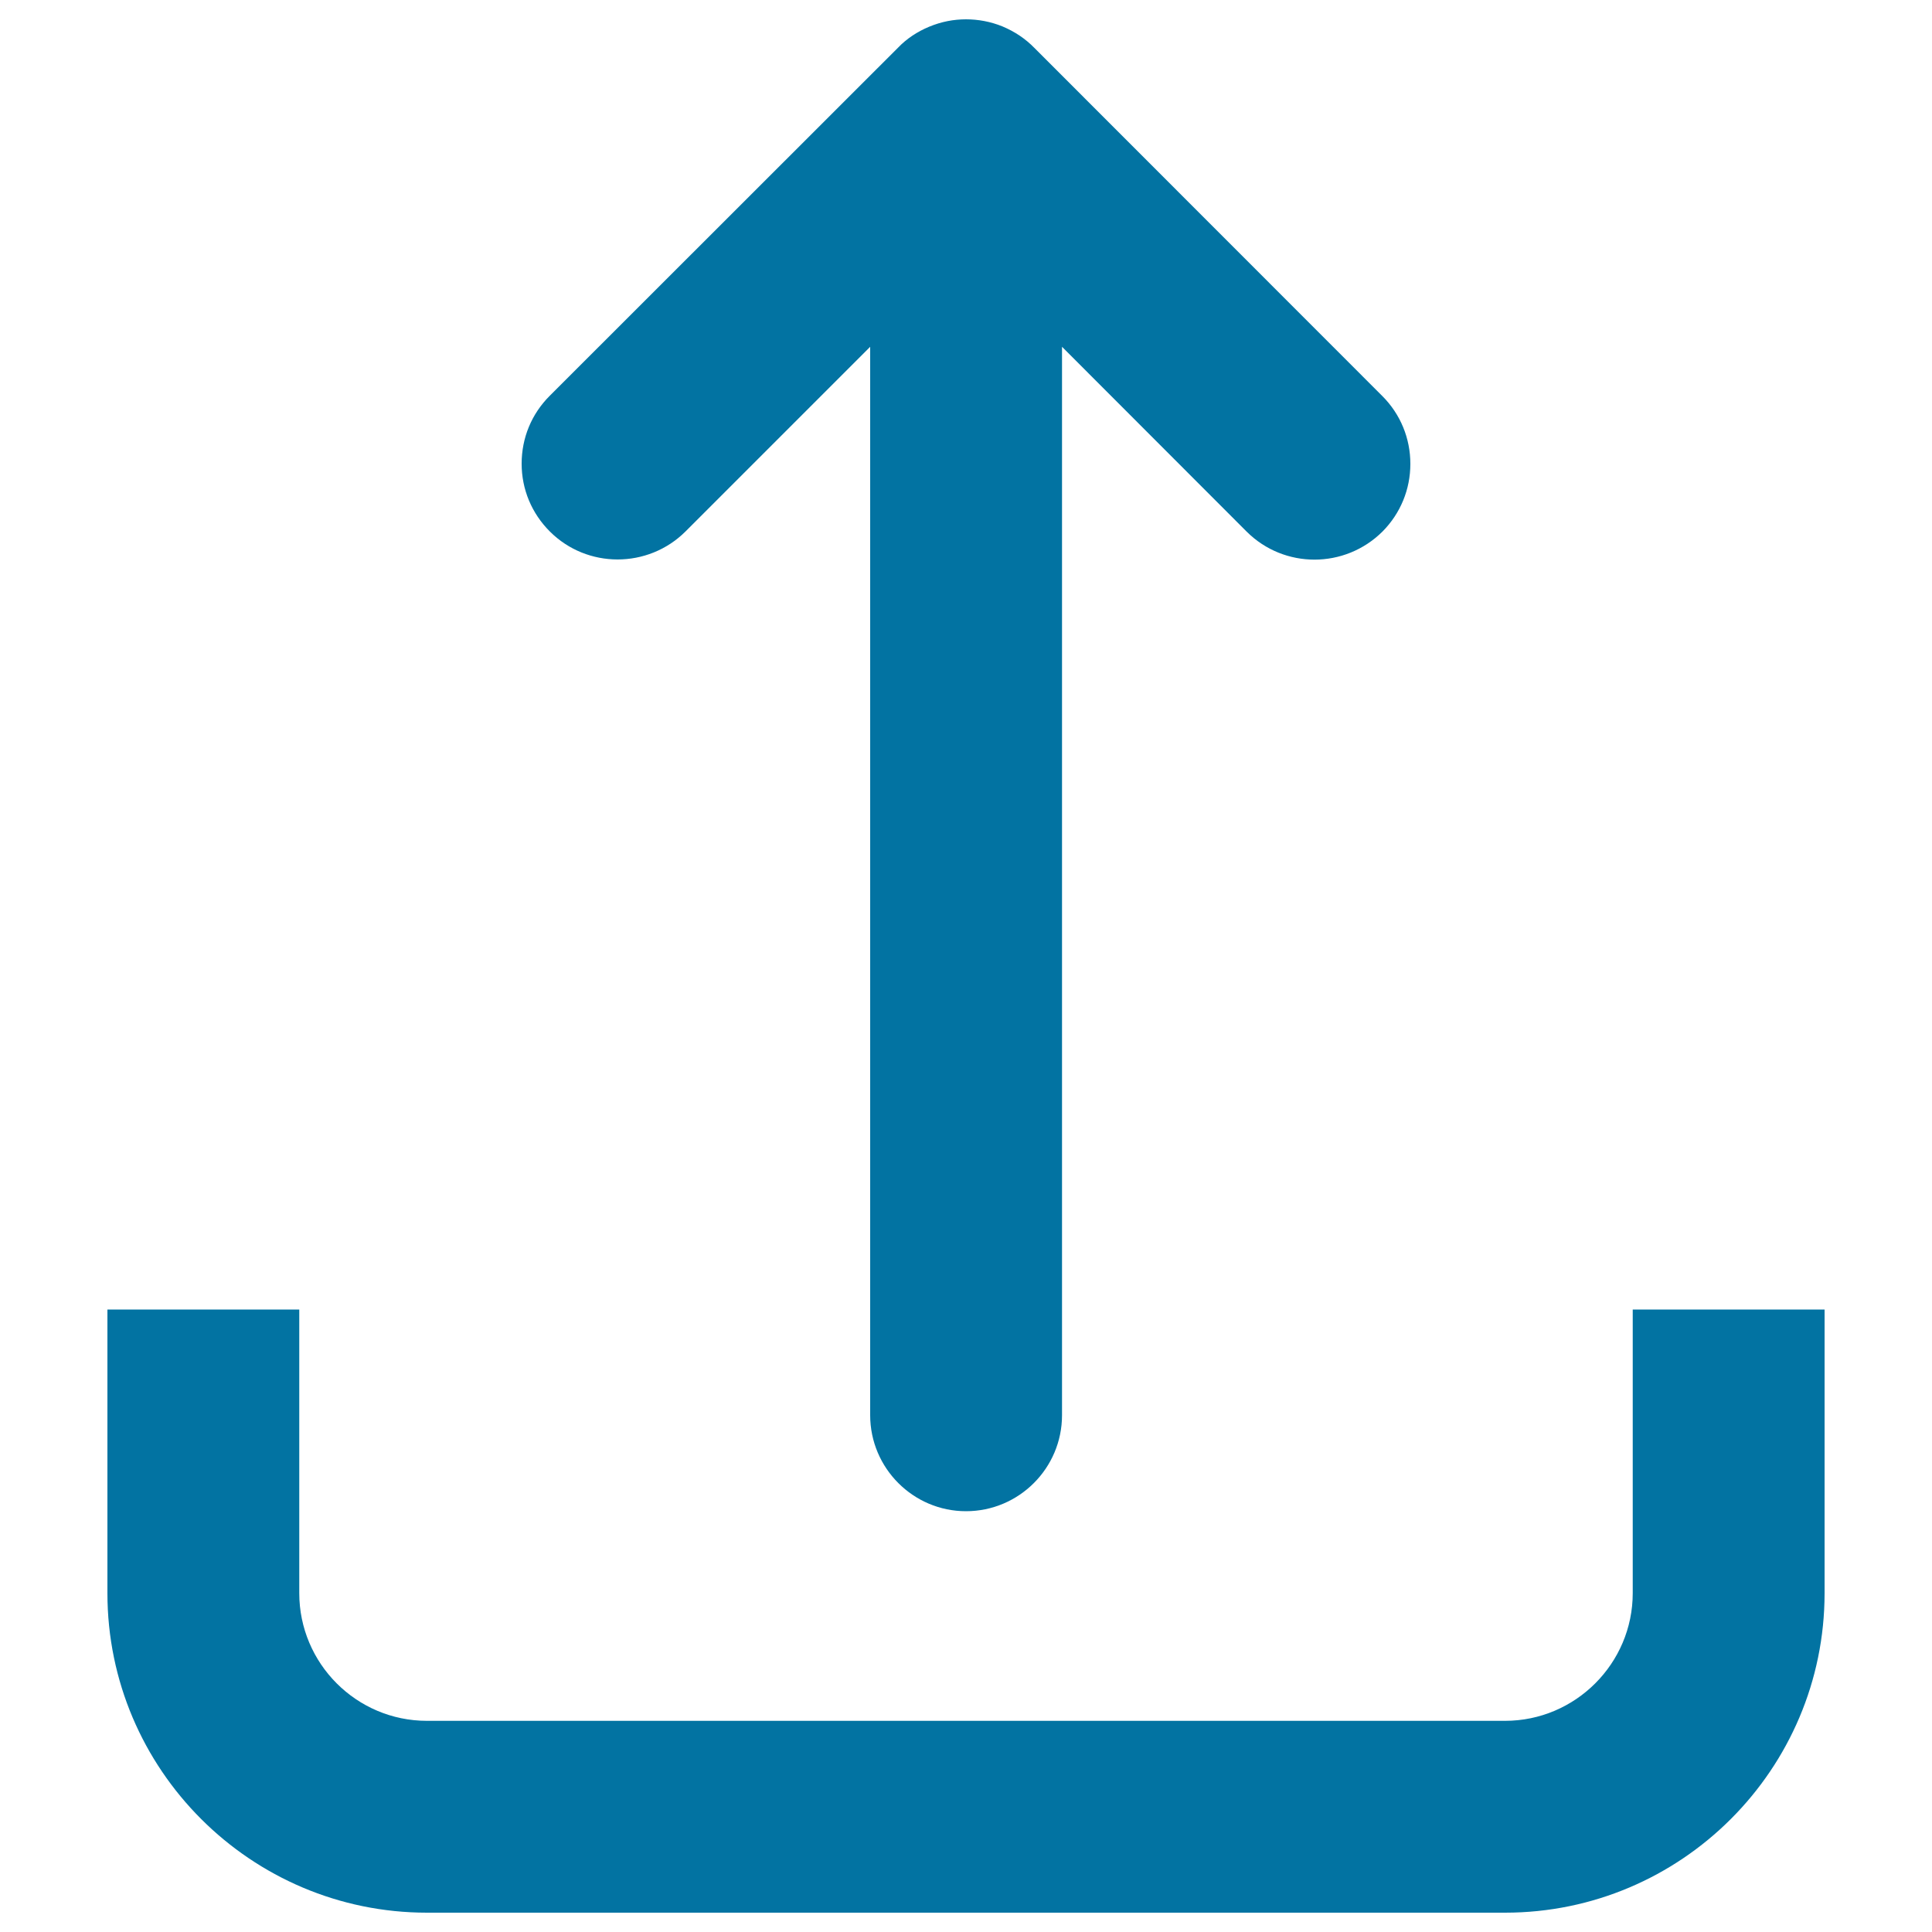
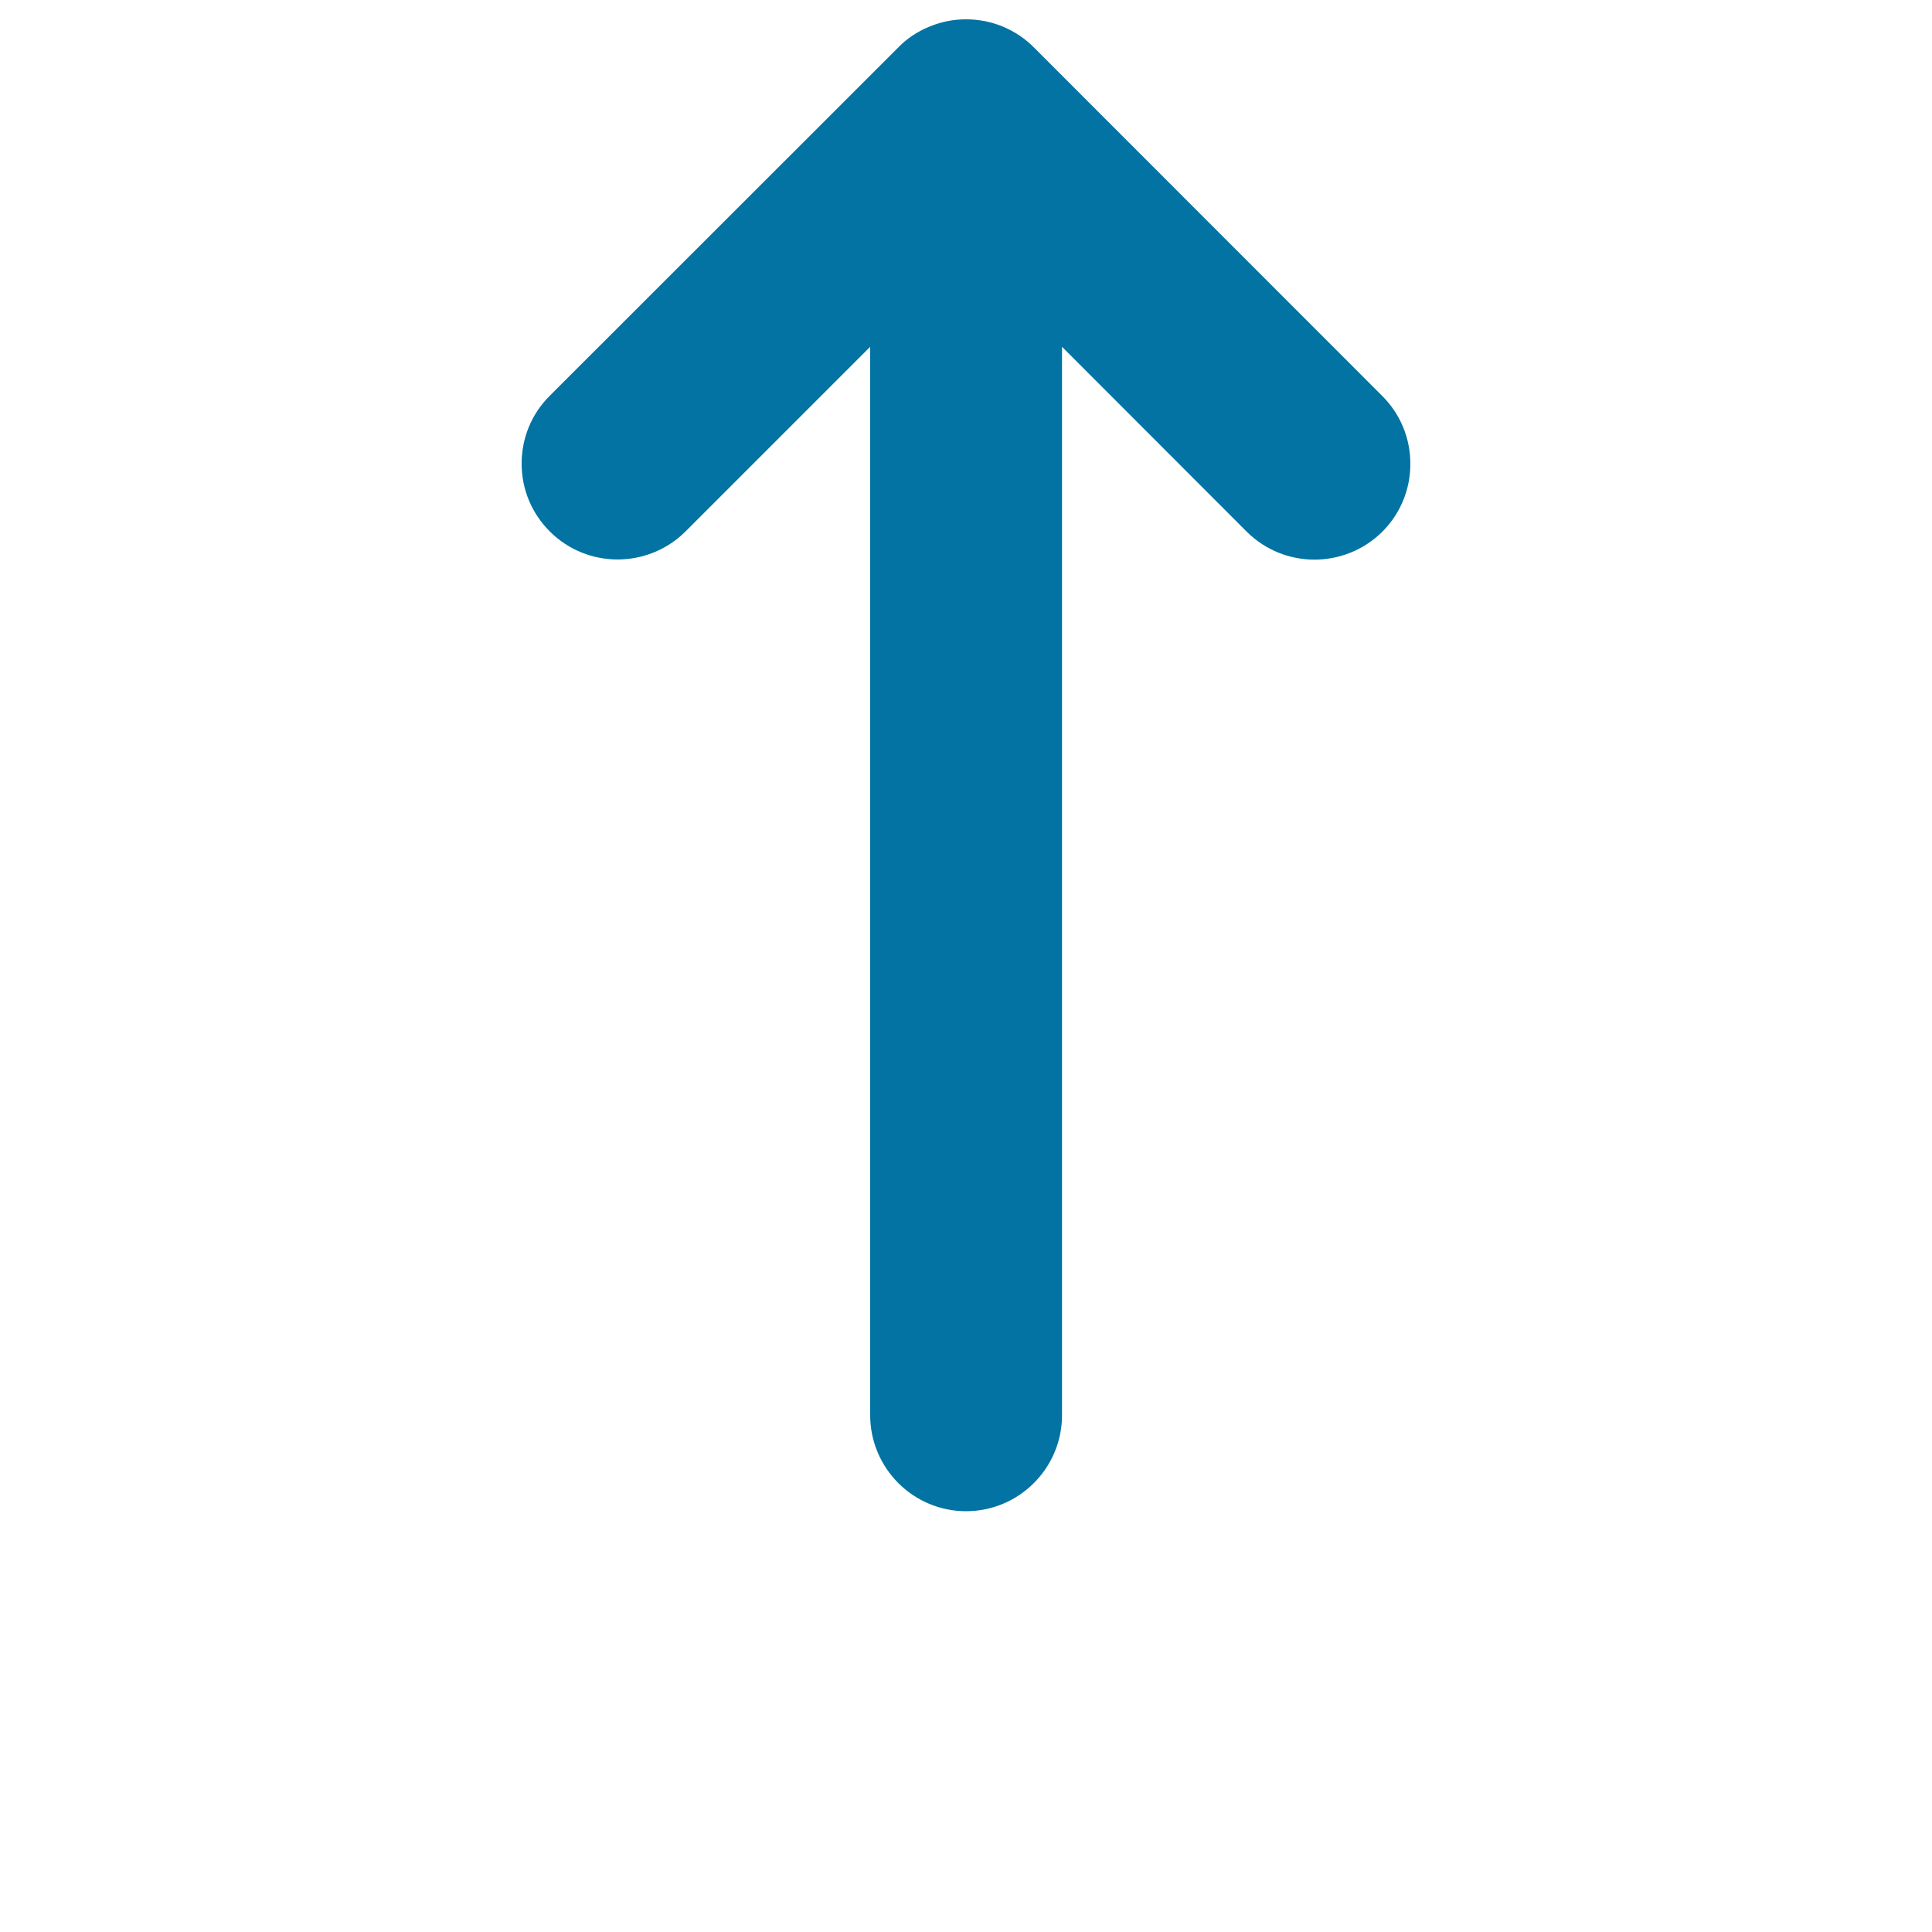
<svg xmlns="http://www.w3.org/2000/svg" viewBox="0 0 1000 1000" style="fill:#0273a2">
  <title>Uploading Files Button SVG icon</title>
  <g>
    <g>
      <path d="M450.4,179.5v553c0,27.4,22.3,49.7,49.6,49.7c27.4,0,49.7-22.3,49.7-49.7v-553l95.6,95.7c19.4,19.3,50.8,19.3,70.3-0.1c9.3-9.4,14.4-21.8,14.4-35c0-13.2-5.1-25.7-14.5-35.1L535.4,24.8c-4.6-4.7-10-8.4-16.7-11.2c-6-2.4-12.3-3.6-18.7-3.6c-6.4,0-12.7,1.2-19,3.8c-6.3,2.6-11.8,6.3-16.1,10.8L284.5,204.9c-9.4,9.4-14.5,21.8-14.5,35.1s5.2,25.7,14.6,35.1c19.3,19.3,50.8,19.3,70.2,0L450.4,179.5z" />
-       <path d="M845.1,824.6c0,36.4-29.7,66.1-66.1,66.1H221c-36.5,0-66.1-29.7-66.1-66.1V677.8H55.6v146.8C55.6,915.8,129.8,990,221,990h558c91.2,0,165.4-74.2,165.4-165.4V677.8h-99.3L845.1,824.6L845.1,824.6z" />
    </g>
  </g>
</svg>